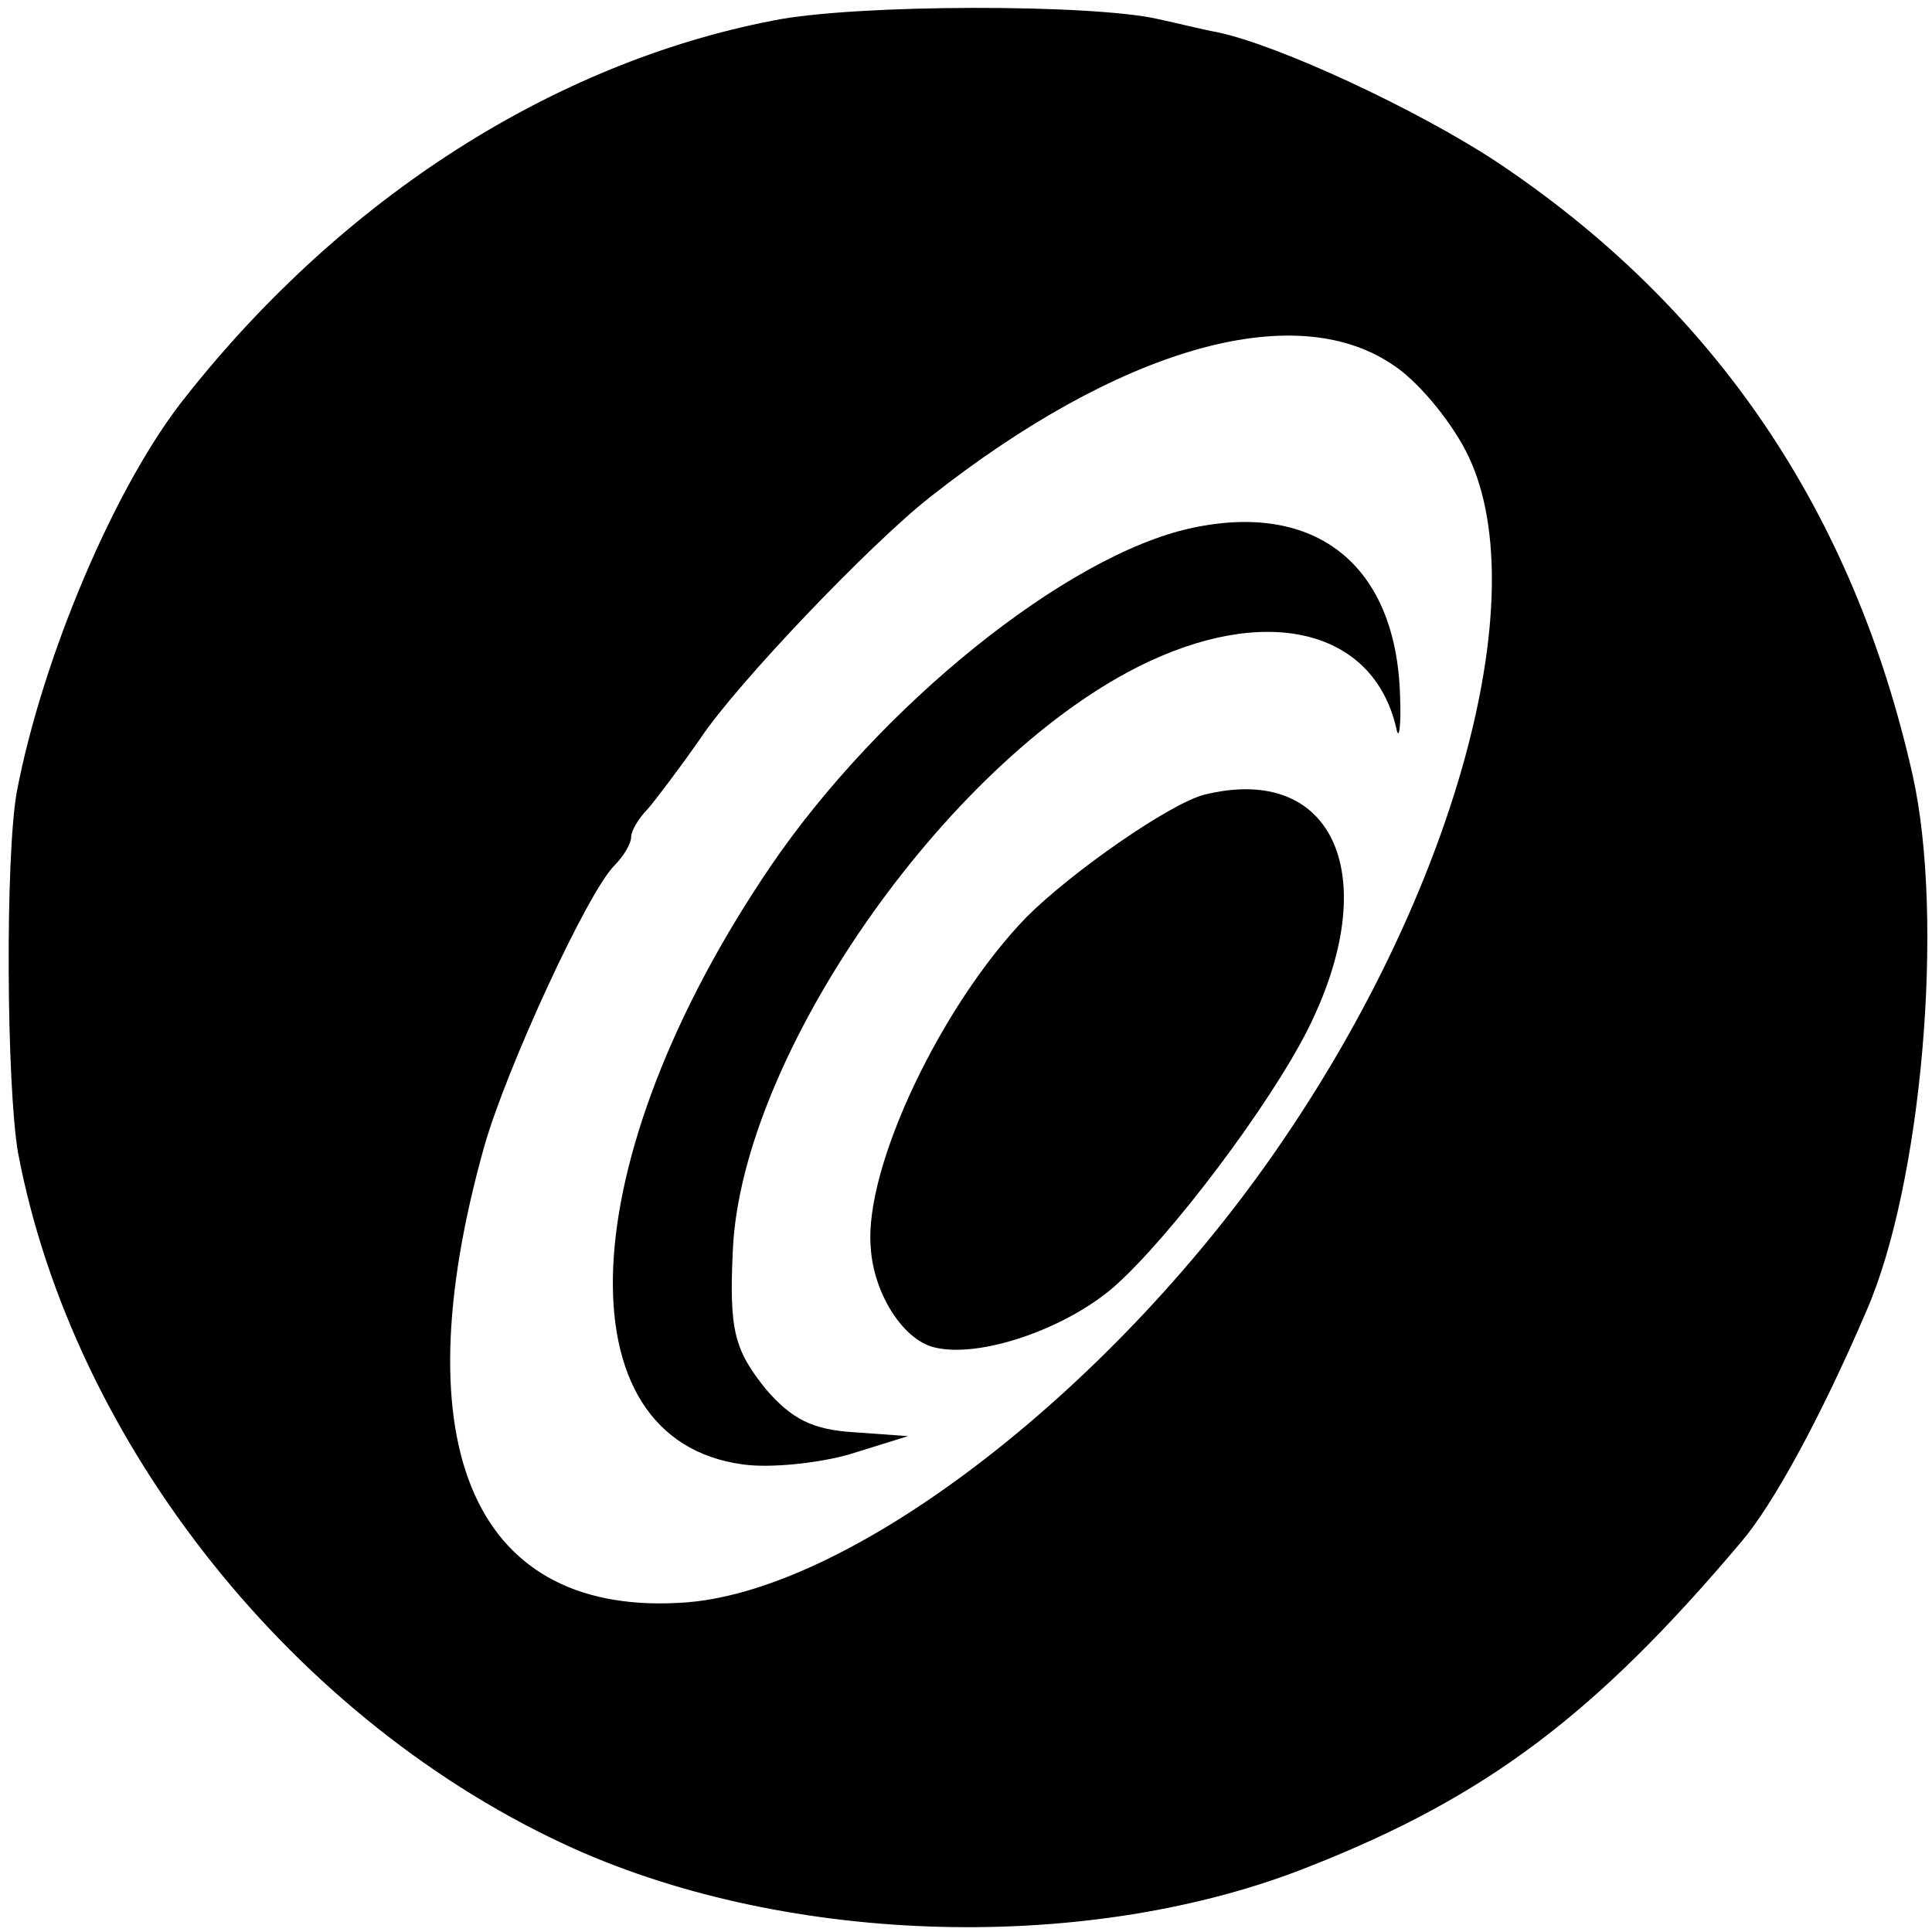
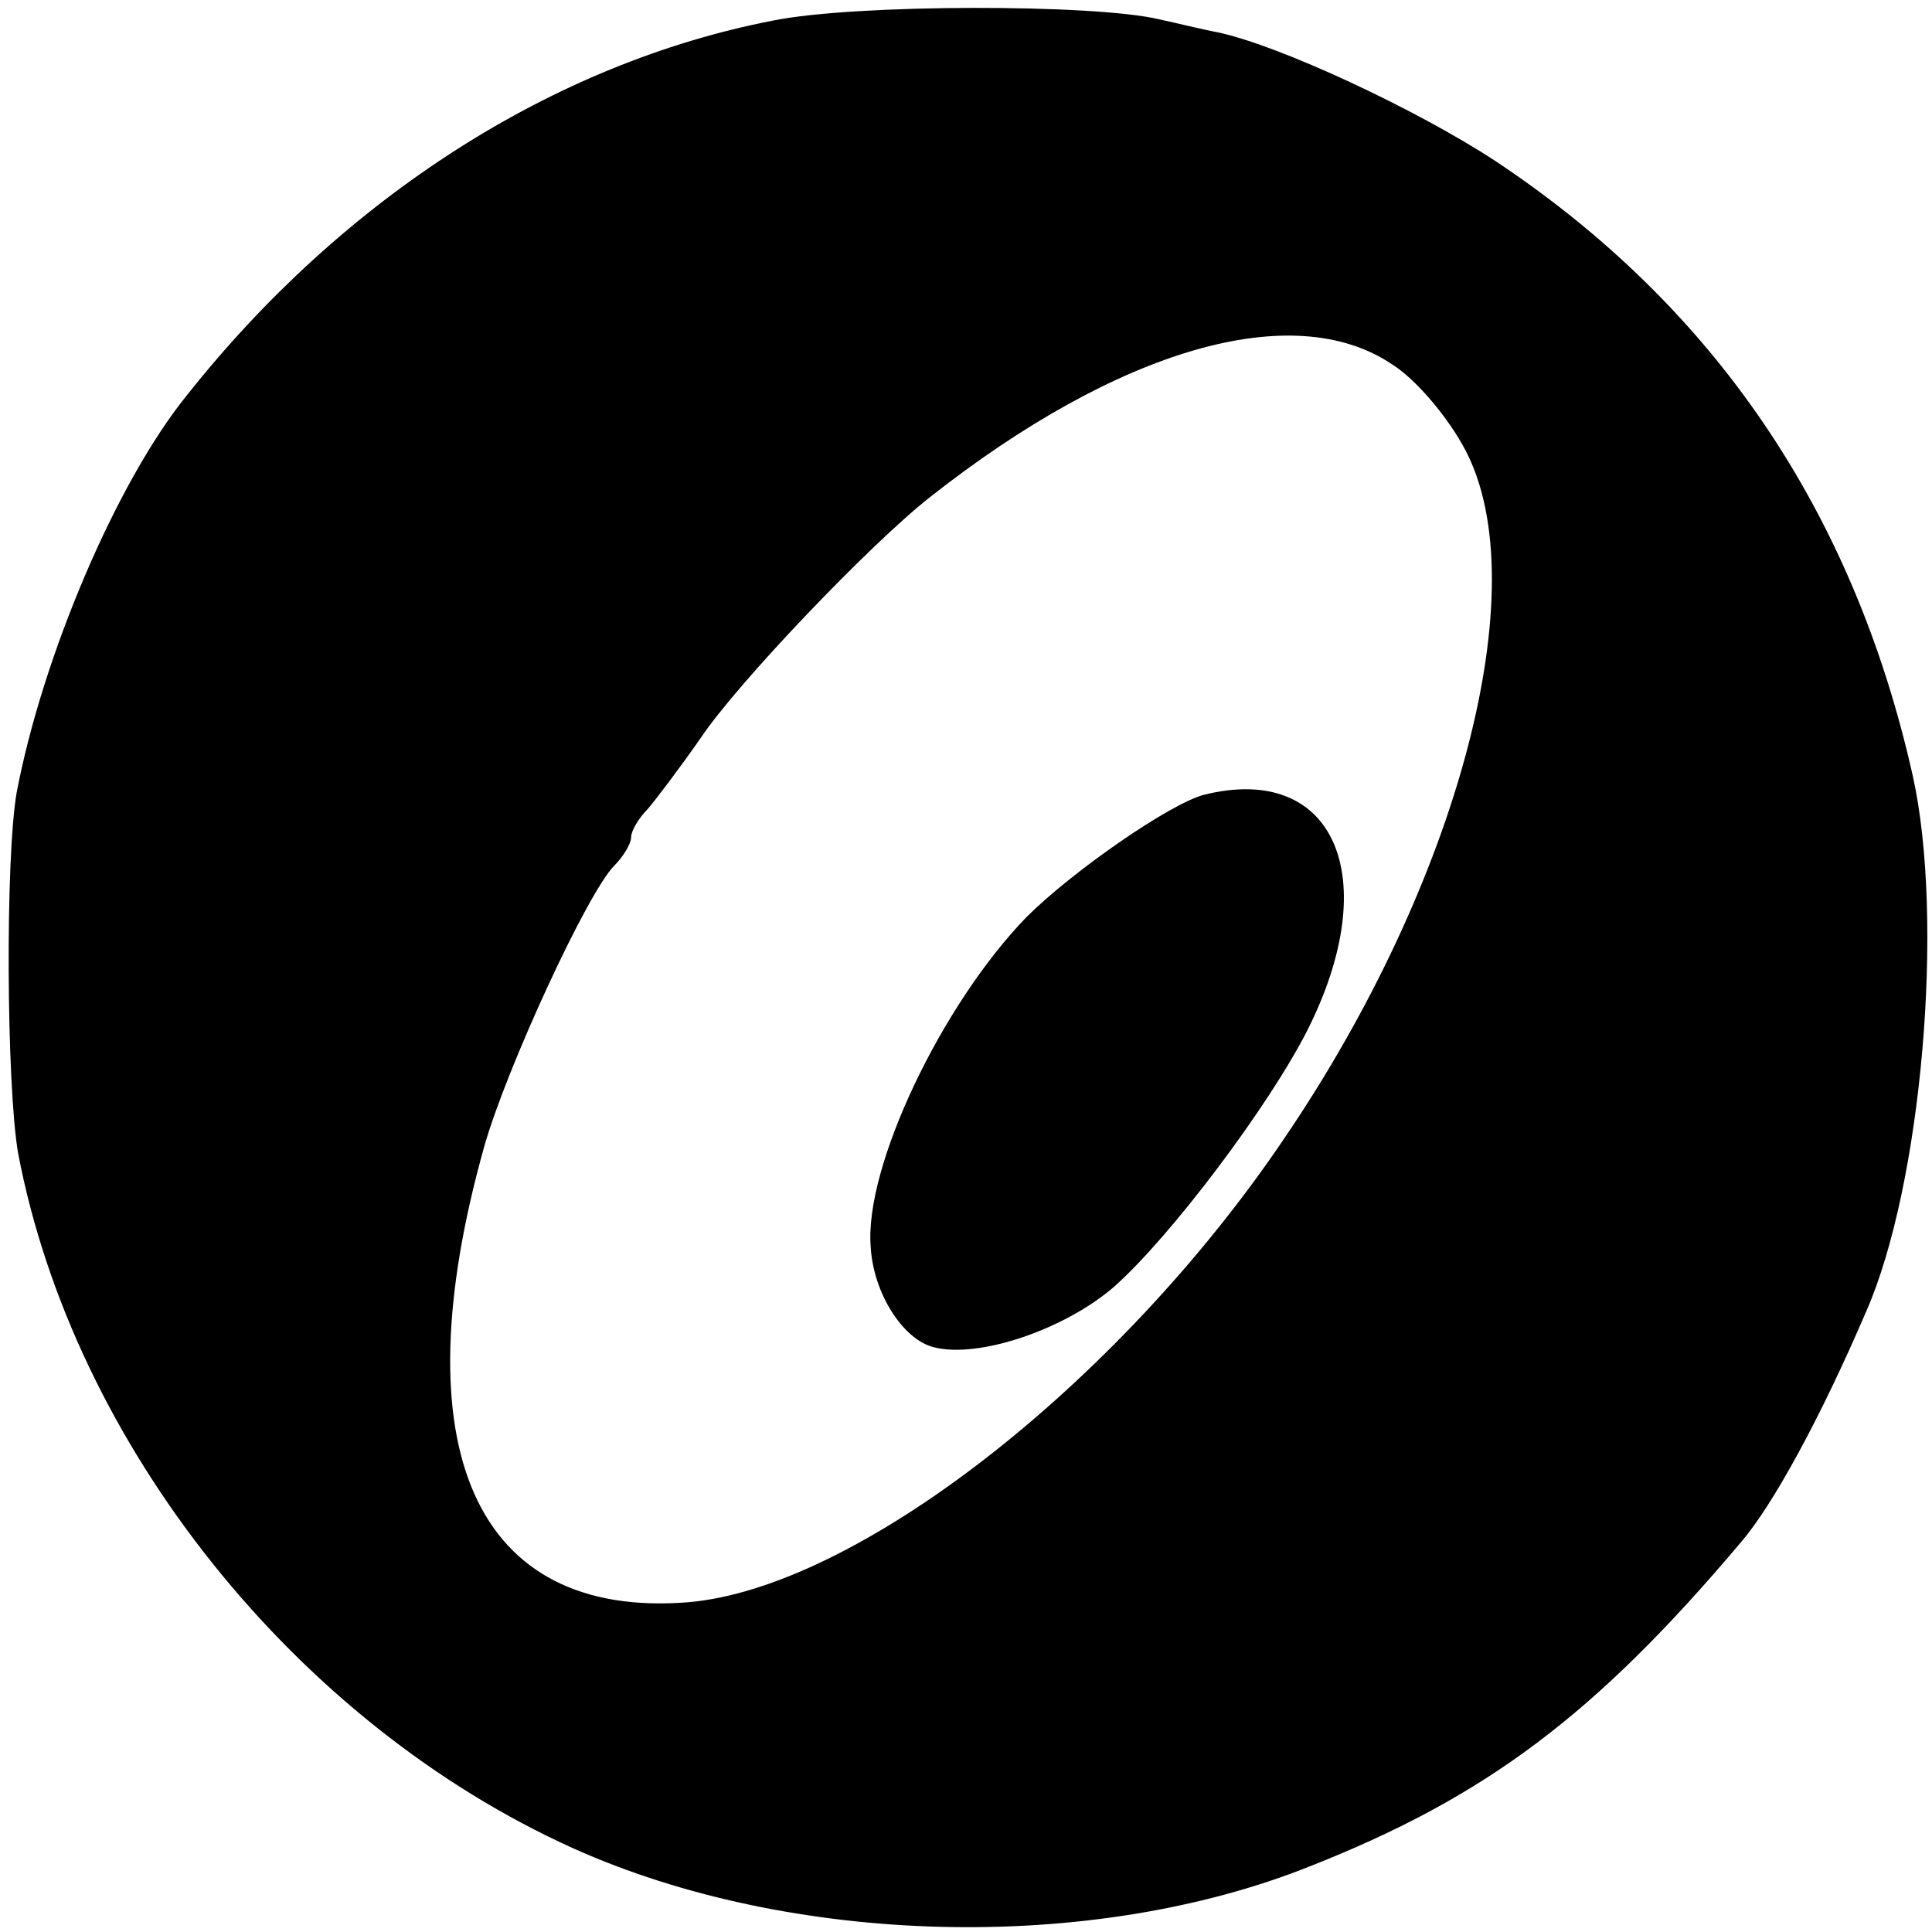
<svg xmlns="http://www.w3.org/2000/svg" version="1.0" width="150pt" height="150pt" viewBox="0 0 150 150" preserveAspectRatio="xMidYMid meet">
  <g transform="translate(0,150) scale(0.1,-0.1)" fill="#000000" stroke="none">
    <path d="M600 1484 c-170 -33 -333 -137 -455 -291 -55 -68 -112 -203 -132 -308 -9 -51 -8 -227 1 -280 43 -227 216 -443 431 -540 169 -76 402 -82 572 -14 137 54 222 118 335 252 24 28 61 95 97 179 43 98 61 304 36 416 -46 205 -154 364 -324 477 -61 40 -168 90 -216 100 -11 2 -31 7 -45 10 -50 12 -236 12 -300 -1z m481 -267 c19 -12 44 -42 57 -67 55 -106 -5 -334 -141 -534 -129 -191 -332 -349 -463 -360 -165 -13 -224 119 -158 354 17 60 80 197 101 218 7 7 13 17 13 22 0 5 6 15 13 22 6 7 25 32 41 55 28 42 131 150 178 187 146 115 282 155 359 103z" />
-     <path d="M925 1090 c-97 -21 -242 -138 -327 -263 -154 -227 -164 -445 -21 -464 21 -3 59 1 83 8 l45 14 -42 3 c-32 2 -48 10 -68 33 -25 31 -29 46 -26 109 7 150 164 376 314 452 99 50 183 30 201 -47 2 -11 4 0 3 25 -3 101 -65 151 -162 130z" />
    <path d="M935 883 c-27 -7 -103 -60 -138 -95 -66 -68 -126 -194 -121 -256 2 -36 25 -72 49 -78 35 -9 102 14 140 47 44 39 120 140 150 199 60 119 21 208 -80 183z" />
  </g>
</svg>